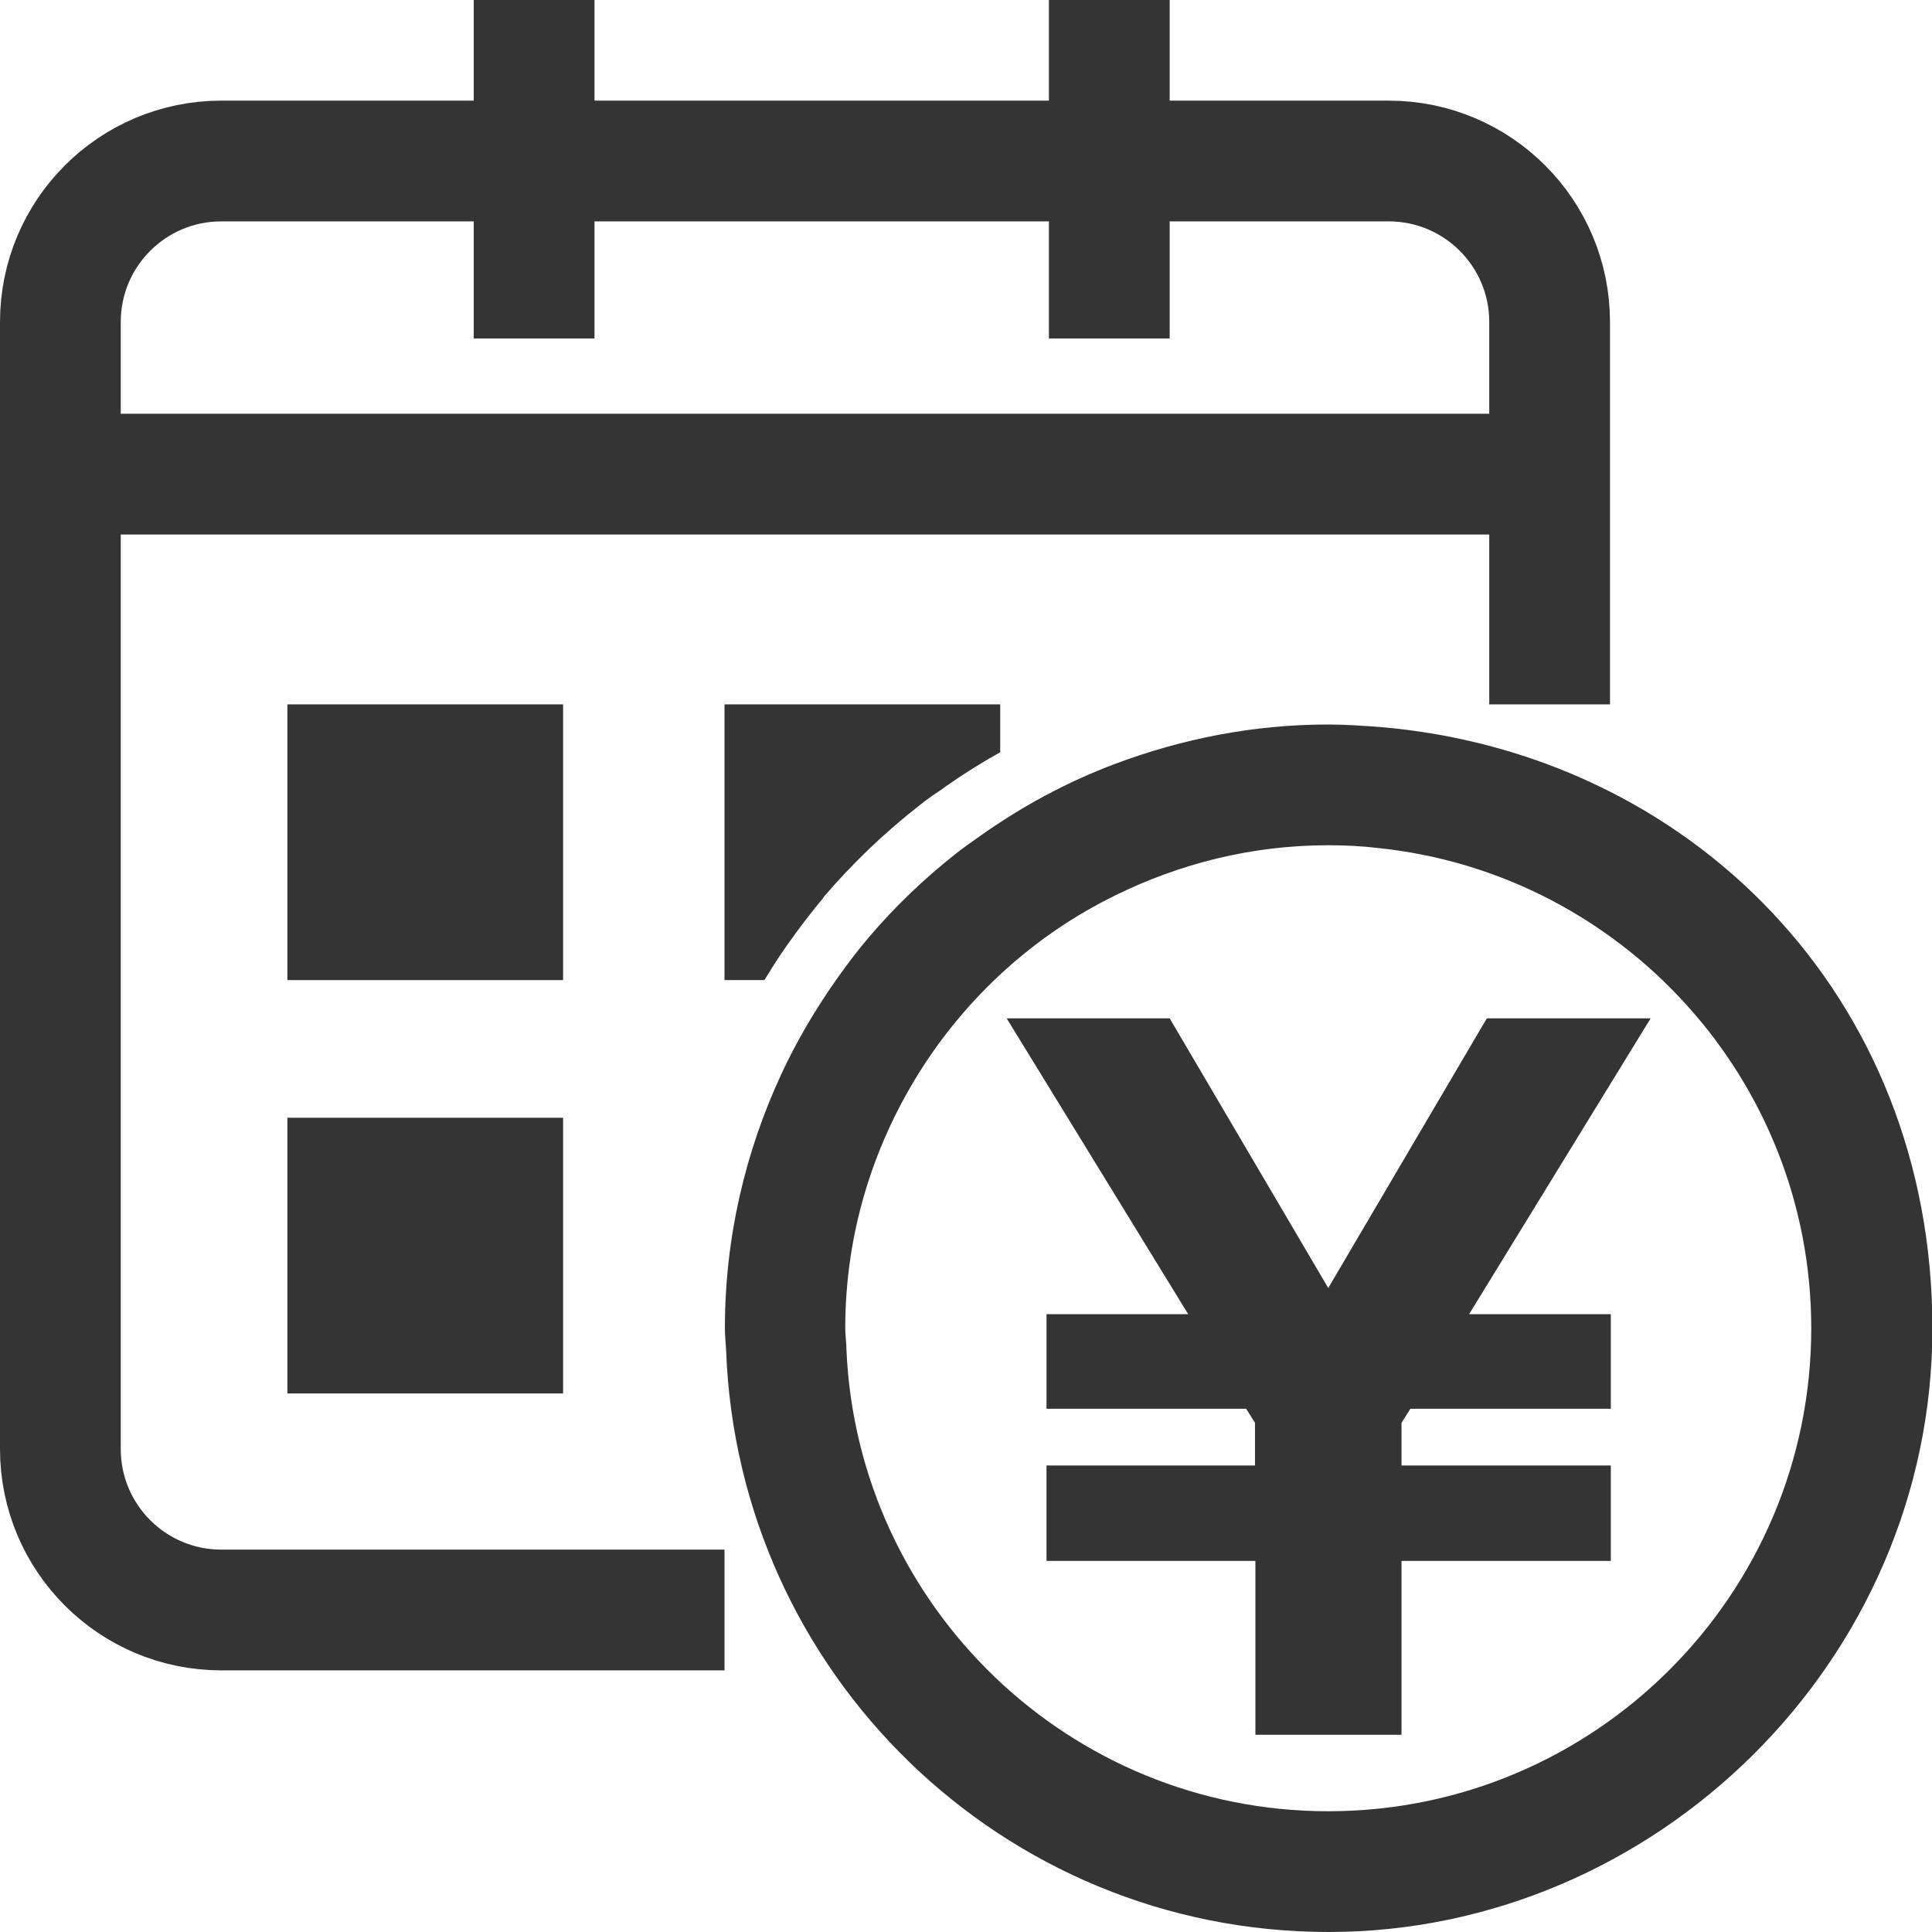
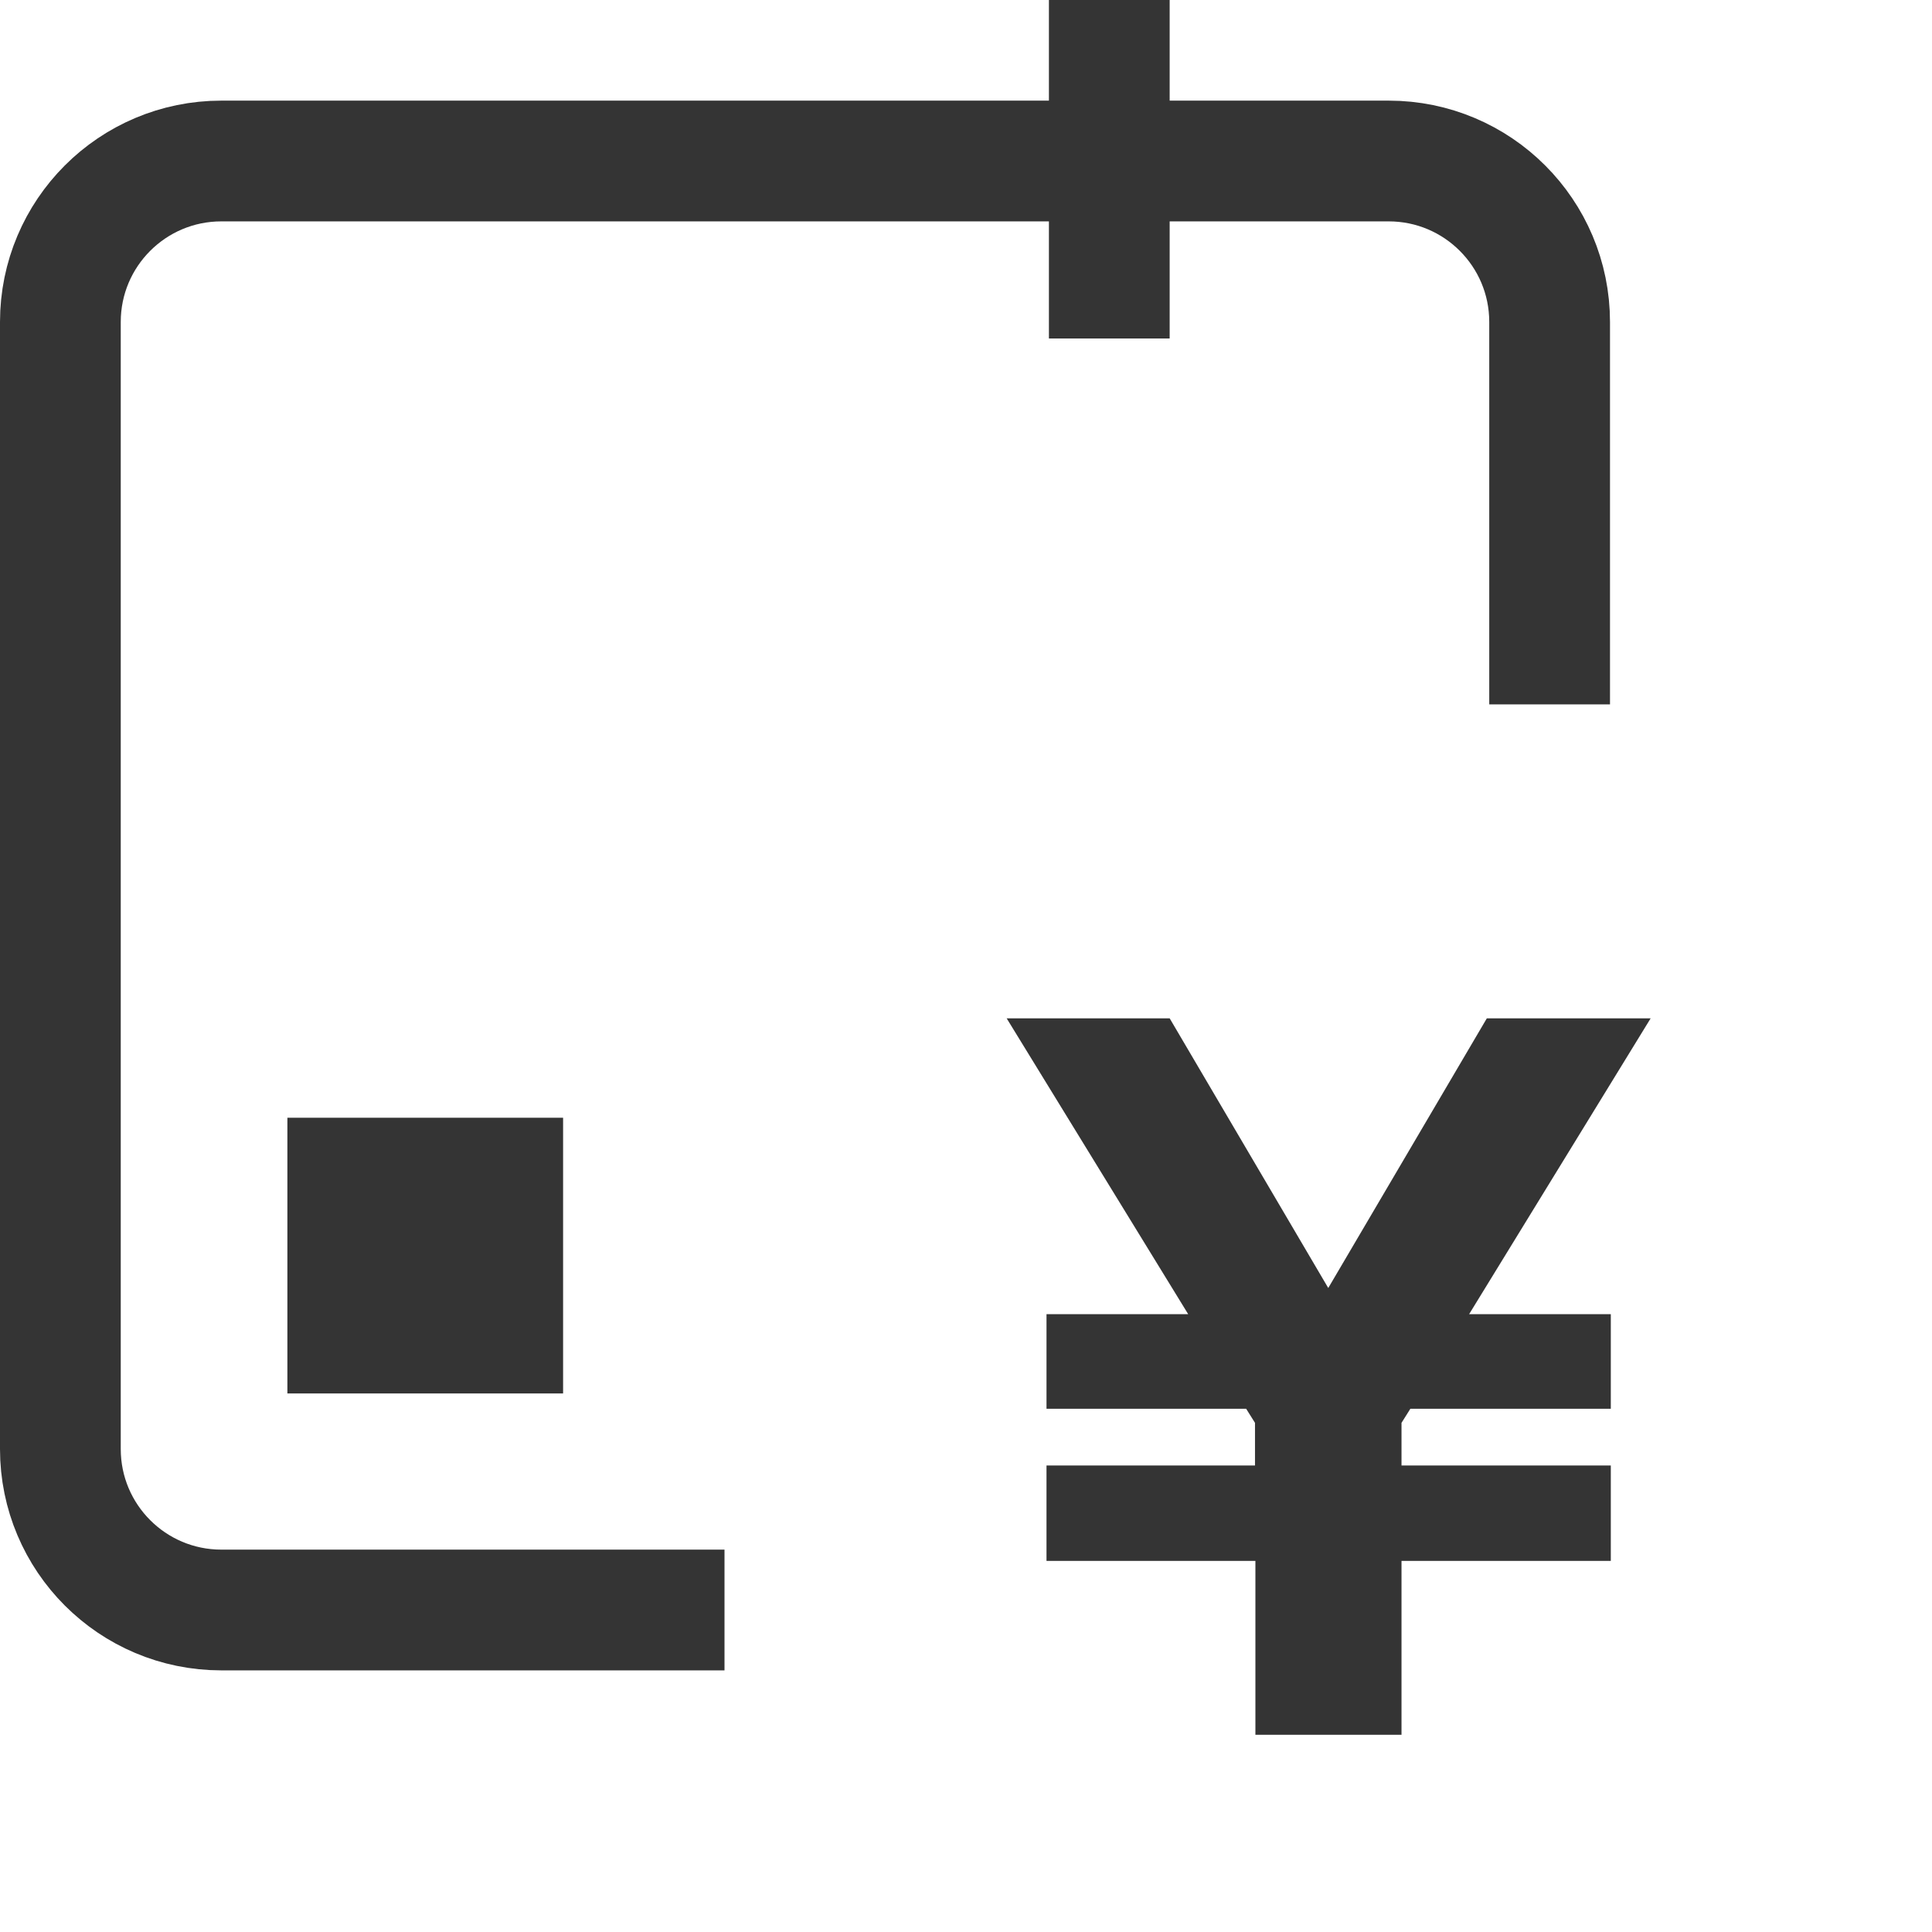
<svg xmlns="http://www.w3.org/2000/svg" id="_レイヤー_2" viewBox="0 0 48 48">
  <defs>
    <style>.cls-1{fill:#343434;}.cls-2{stroke:#343434;stroke-linejoin:round;stroke-width:3px;}.cls-2,.cls-3{fill:none;}</style>
  </defs>
  <g id="art">
    <g>
      <rect id="glid" class="cls-3" width="48" height="48" />
      <g>
-         <line class="cls-2" x1="13.27" y1="0" x2="13.27" y2="8.41" />
        <line class="cls-2" x1="27.56" y1="0" x2="27.56" y2="8.41" />
-         <rect class="cls-1" x="7.14" y="17.5" width="6.85" height="6.85" />
        <rect class="cls-1" x="7.14" y="27.77" width="6.85" height="6.85" />
        <path class="cls-2" d="M18,40H5.5c-2.21,0-4-1.79-4-4V8c0-2.21,1.79-4,4-4h29c2.21,0,4,1.79,4,4v9.5" />
-         <line class="cls-2" x1="2.15" y1="11.78" x2="39.5" y2="11.78" />
-         <path class="cls-1" d="M20.46,22.29c.71-.83,1.5-1.59,2.37-2.27,.17-.14,.36-.27,.54-.39l.11-.08c.44-.31,.9-.6,1.37-.86v-1.19h-6.85v6.85h.99c.18-.29,.36-.58,.56-.86,.33-.47,.62-.84,.91-1.19Z" />
-         <path class="cls-1" d="M34.25,18.06c-.41-.03-.83-.06-1.25-.06-1.87,0-3.65,.36-5.3,.98-1.2,.45-2.32,1.06-3.35,1.79-.2,.14-.4,.28-.59,.43-.79,.62-1.51,1.31-2.16,2.07-.29,.34-.57,.71-.83,1.08-.52,.74-.98,1.52-1.36,2.34-.89,1.92-1.4,4.05-1.4,6.31,0,.18,.02,.36,.03,.54,.29,8.03,6.87,14.46,14.97,14.46s15-6.72,15-15-6.05-14.3-13.75-14.94Zm-1.25,26.94c-6.43,0-11.69-5.09-11.97-11.46,0-.18-.03-.36-.03-.54,0-2.32,.67-4.47,1.81-6.31,1.18-1.9,2.87-3.45,4.89-4.44,1.6-.79,3.39-1.25,5.3-1.25,.42,0,.84,.02,1.25,.07,6.03,.63,10.75,5.74,10.75,11.93,0,6.62-5.38,12-12,12Z" />
        <path class="cls-1" d="M26,38.78v-2.37h5.18v-1.06l-.22-.35h-4.96v-2.35h3.52l-4.51-7.35h4.05l3.94,6.7,3.94-6.7h4.07l-4.51,7.35h3.52v2.35h-4.98l-.22,.35v1.06h5.2v2.37h-5.2v4.32h-3.63v-4.32h-5.18Z" />
      </g>
    </g>
  </g>
</svg>